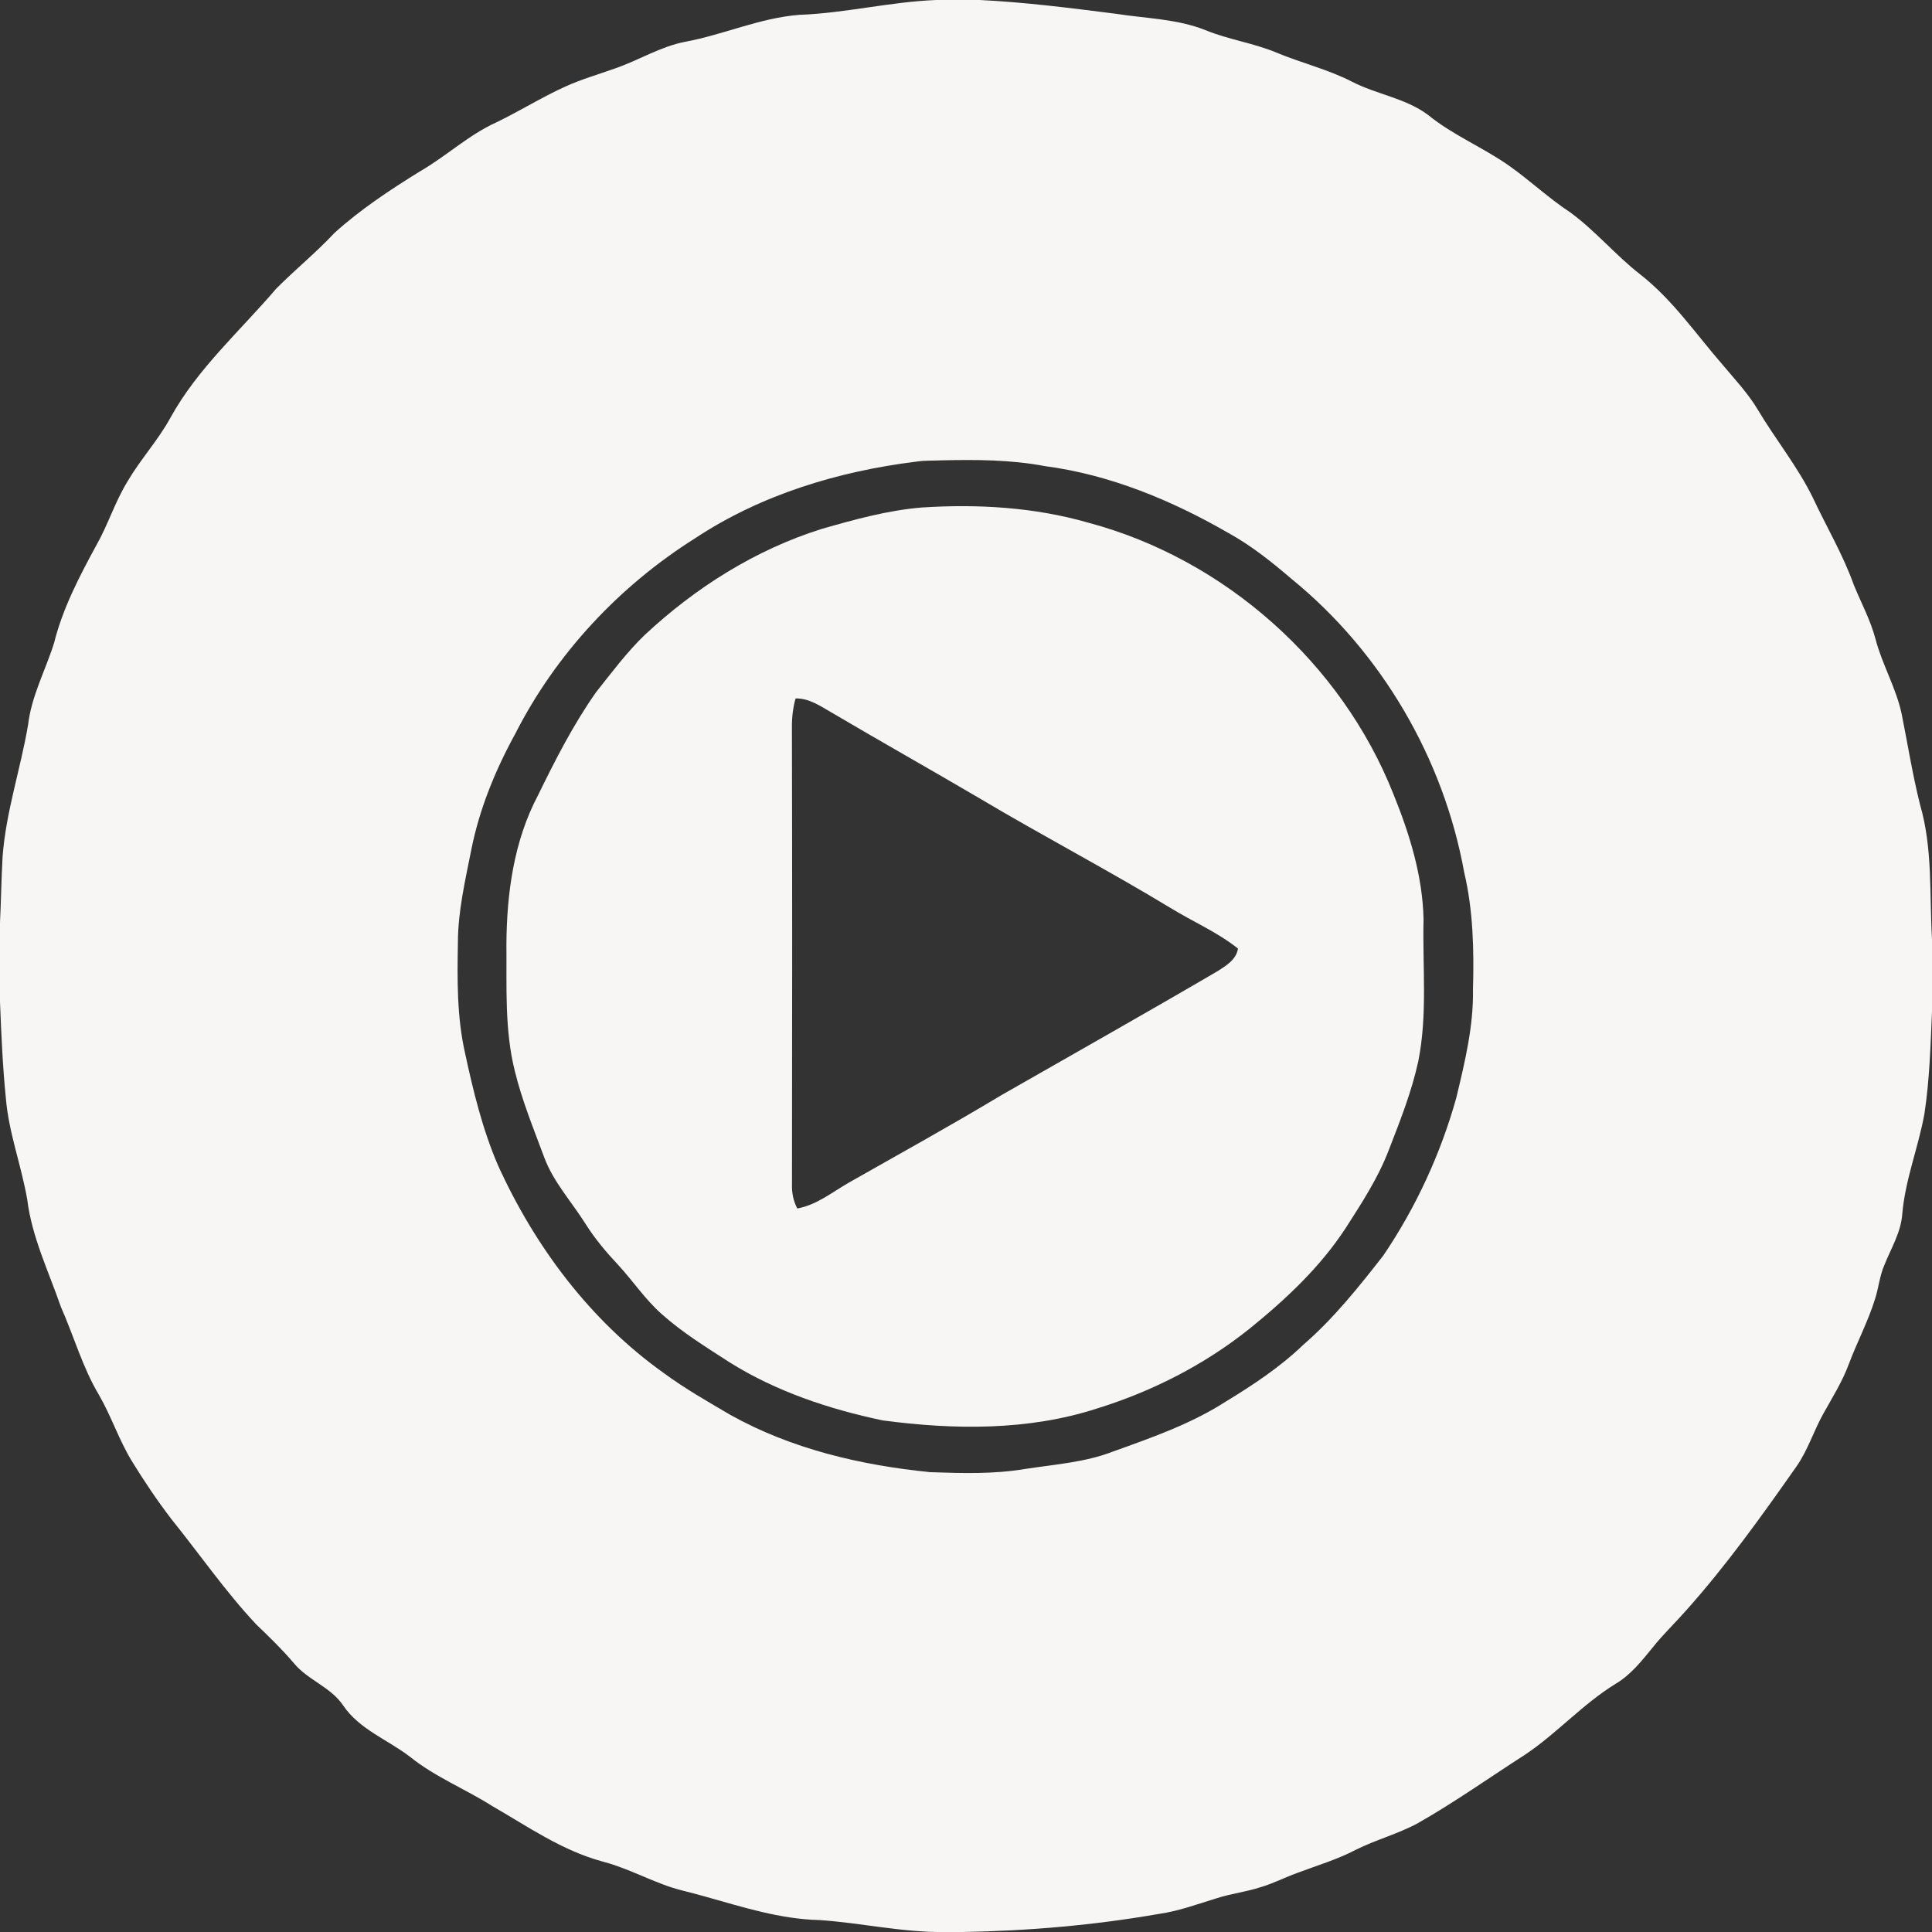
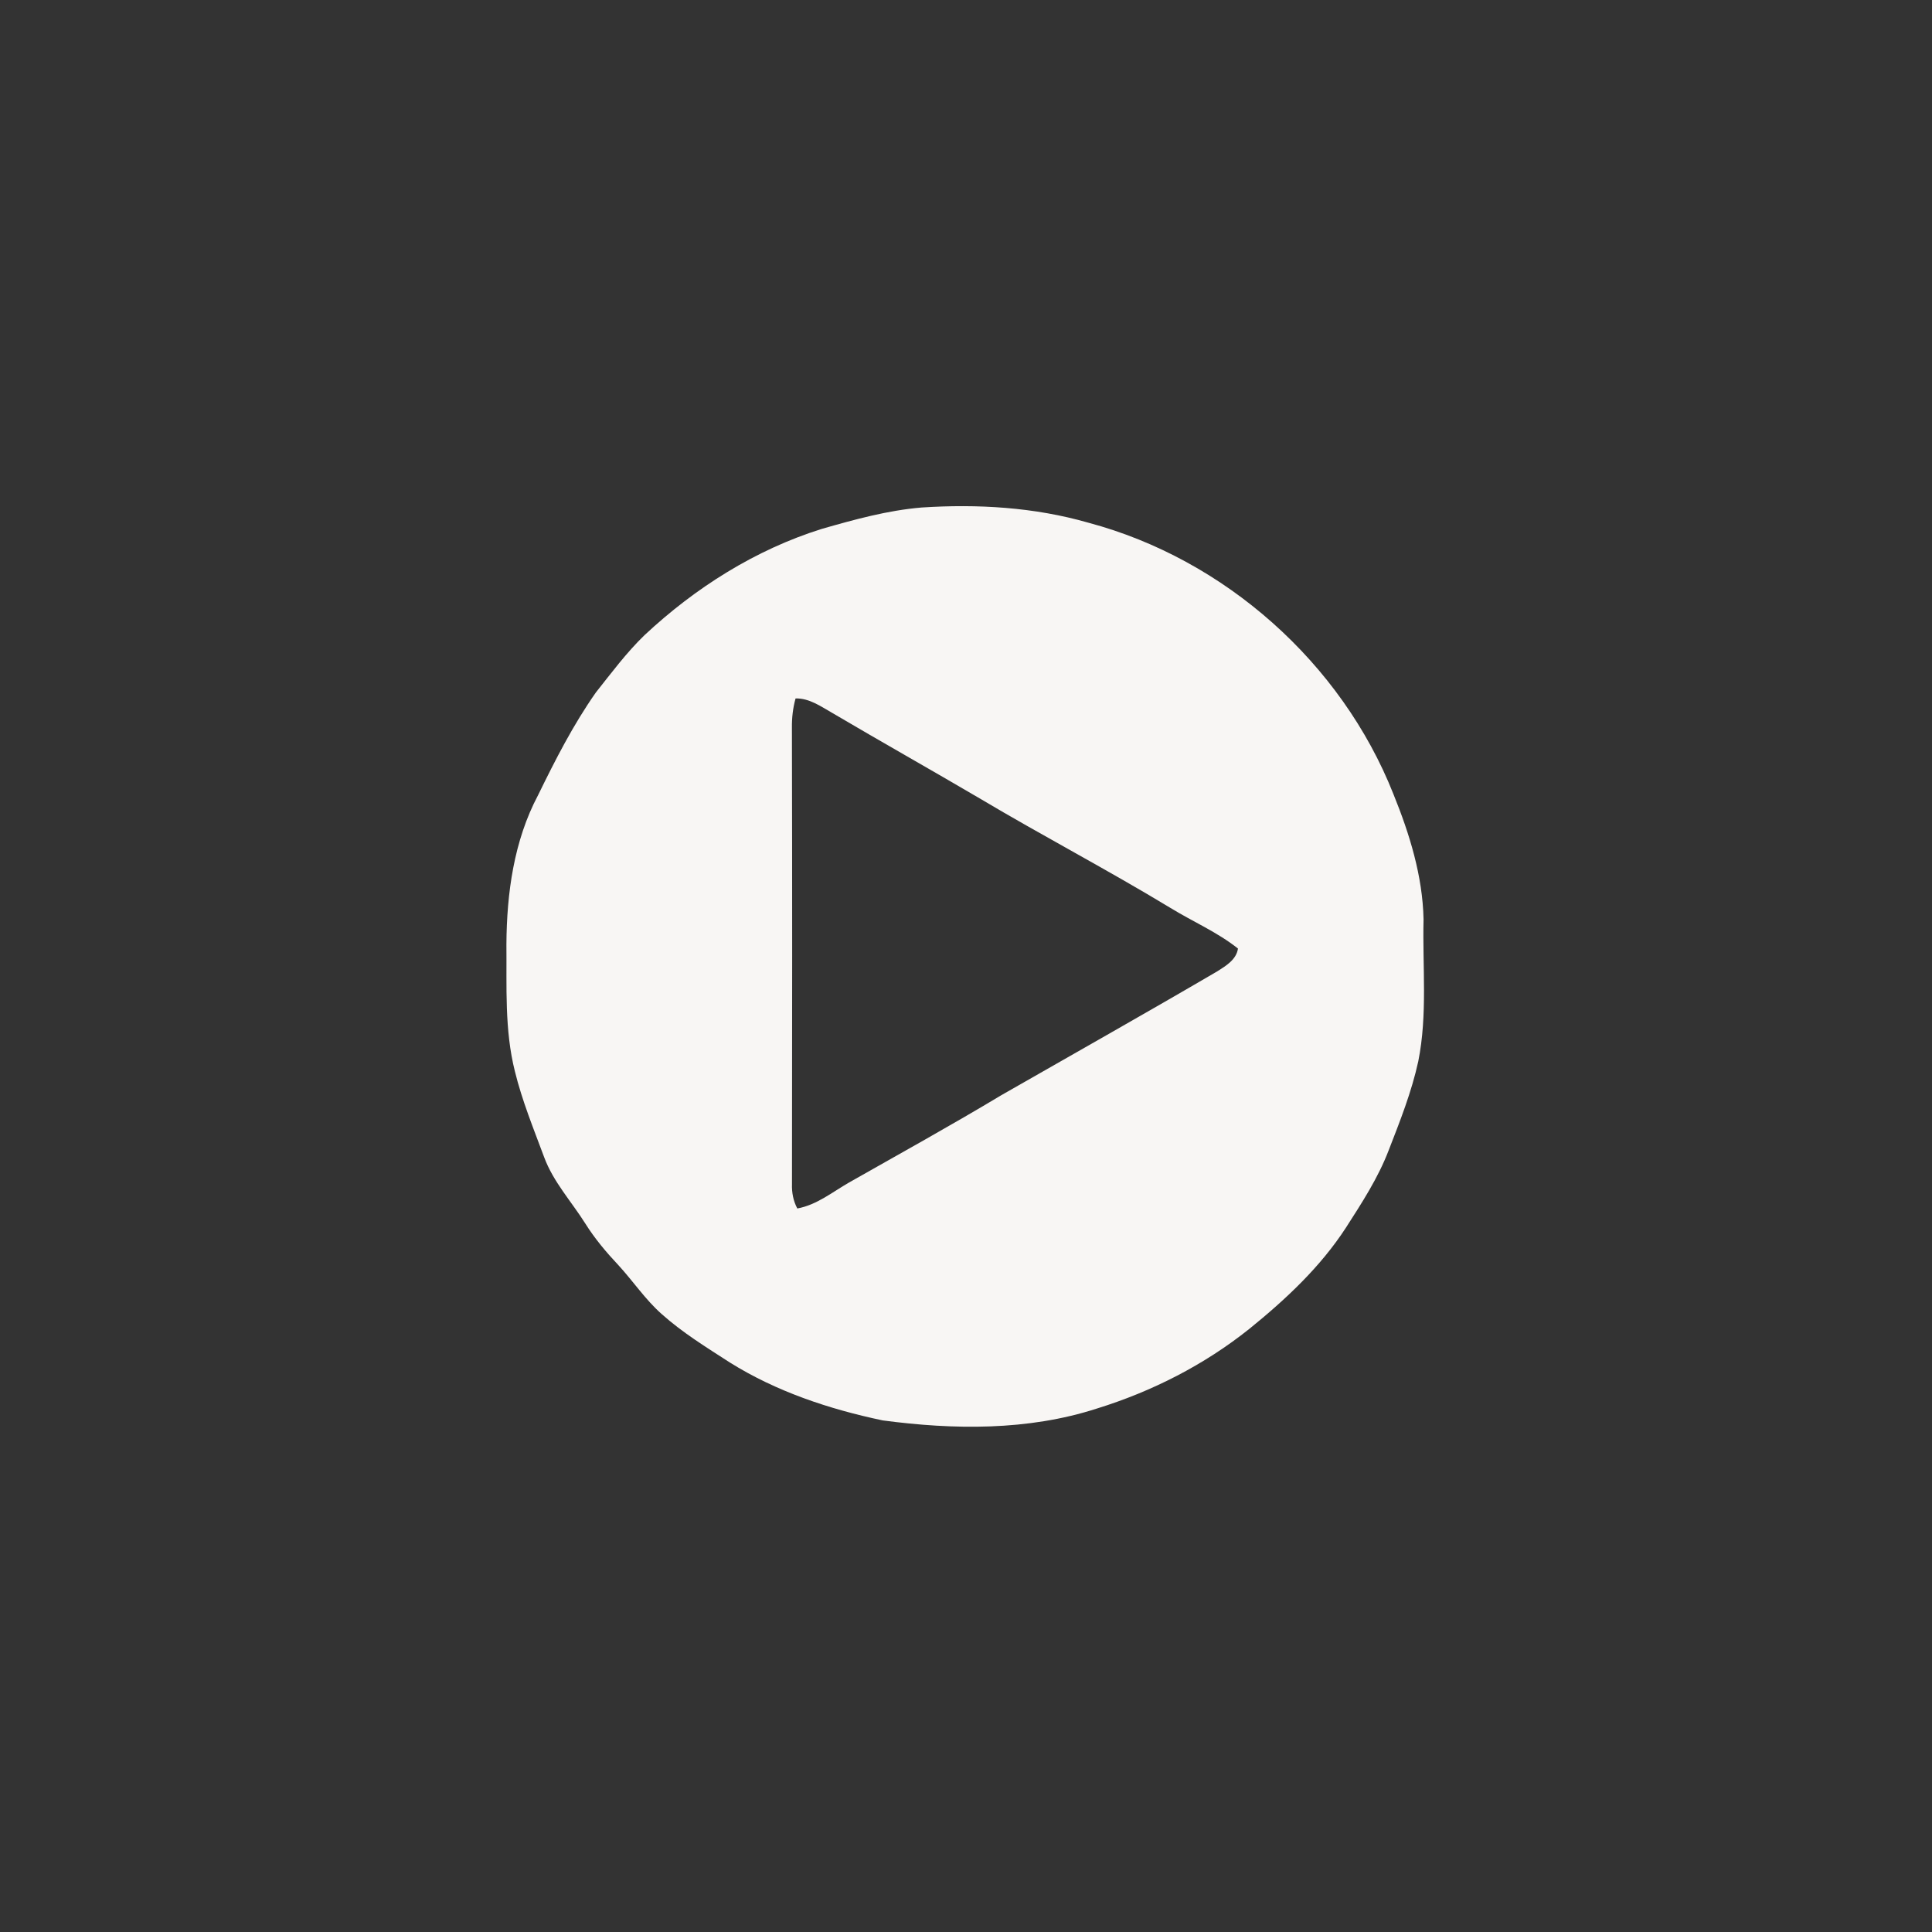
<svg xmlns="http://www.w3.org/2000/svg" width="1240pt" height="1240pt" viewBox="0 0 1240 1240" version="1.1">
  <rect x="0" y="0" width="1240" height="1240" fill="#333333" stroke="none" />
  <g id="#f8f6f4ff">
-     <path fill="#f8f6f4" opacity="1.00" d=" M 600.96 0.00 L 628.85 0.00 C 658.15 1.44 687.26 5.17 716.34 8.86 C 735.50 11.87 755.40 12.07 773.64 19.33 C 788.44 25.42 804.51 27.58 819.28 33.77 C 835.23 40.43 852.22 44.47 867.65 52.38 C 883.41 60.58 901.92 62.90 916.41 73.64 C 932.57 86.88 952.25 94.73 969.20 106.82 C 982.38 116.20 994.19 127.38 1007.74 136.25 C 1024.01 148.14 1036.95 163.86 1052.83 176.20 C 1073.43 192.31 1088.29 214.13 1105.27 233.71 C 1113.18 243.18 1121.75 252.19 1128.12 262.82 C 1139.49 281.95 1153.70 299.35 1163.52 319.40 C 1172.21 338.06 1182.84 355.84 1189.77 375.29 C 1194.49 386.90 1200.56 398.01 1203.75 410.20 C 1208.08 426.70 1217.05 441.64 1220.56 458.39 C 1224.45 477.80 1227.54 497.39 1232.37 516.60 C 1240.53 544.59 1238.32 574.09 1240.00 602.85 L 1240.00 649.03 C 1239.07 671.05 1238.45 693.19 1235.11 715.01 C 1231.21 736.55 1222.79 757.15 1220.93 779.08 C 1220.12 791.04 1213.59 801.40 1209.28 812.29 C 1206.39 819.10 1205.74 826.56 1203.49 833.57 C 1199.03 848.03 1191.88 861.44 1186.58 875.59 C 1182.43 886.79 1176.04 896.93 1170.26 907.33 C 1164.08 918.36 1160.36 930.69 1153.07 941.12 C 1130.80 972.84 1108.22 1004.47 1082.37 1033.41 C 1075.38 1041.39 1067.67 1048.71 1061.04 1057.01 C 1053.86 1065.77 1046.72 1074.99 1036.79 1080.80 C 1015.86 1093.69 999.38 1112.39 979.02 1126.06 C 956.08 1140.80 933.79 1156.63 910.07 1170.13 C 897.34 1177.03 883.21 1180.74 870.27 1187.19 C 858.16 1193.54 845.01 1197.41 832.27 1202.20 C 824.50 1205.05 817.11 1208.88 809.15 1211.21 C 800.01 1214.23 790.37 1215.32 781.20 1218.24 C 768.93 1221.97 756.83 1226.53 744.07 1228.35 C 702.42 1235.63 660.17 1239.28 617.93 1240.00 L 606.95 1240.00 C 579.74 1240.46 553.08 1234.15 526.04 1232.34 C 500.58 1231.79 476.20 1223.84 451.91 1217.06 C 443.14 1214.48 434.10 1212.83 425.58 1209.47 C 412.49 1204.57 399.94 1198.17 386.36 1194.66 C 360.67 1187.69 338.63 1172.23 315.84 1159.11 C 298.60 1148.18 279.32 1140.52 263.31 1127.68 C 249.05 1116.63 230.79 1110.12 220.31 1094.69 C 212.37 1082.74 197.54 1078.36 188.58 1067.43 C 181.09 1058.61 172.77 1050.56 164.43 1042.56 C 144.63 1021.43 128.15 997.52 110.02 975.01 C 100.83 963.01 92.40 950.45 84.50 937.57 C 76.32 924.11 71.43 908.99 63.56 895.37 C 52.97 877.67 47.45 857.62 39.11 838.87 C 31.27 816.15 20.50 794.12 17.50 770.02 C 13.77 748.14 5.61 727.14 3.77 704.92 C 1.69 684.34 0.82 663.67 0.00 643.01 L 0.00 592.16 C 0.67 578.16 0.87 564.12 1.64 550.11 C 3.74 521.16 13.26 493.49 18.06 464.99 C 20.21 446.60 29.25 430.14 34.70 412.67 C 40.27 390.41 50.95 369.96 61.86 349.93 C 69.38 336.68 73.88 321.94 81.87 308.95 C 90.15 294.83 101.38 282.68 109.28 268.31 C 126.64 236.65 154.08 212.47 177.27 185.28 C 189.39 173.06 202.83 162.19 214.59 149.58 C 231.25 134.47 250.13 122.02 269.20 110.19 C 286.21 100.47 300.64 86.64 318.60 78.52 C 333.51 71.33 347.57 62.50 362.64 55.65 C 373.06 50.87 384.12 47.76 394.88 43.88 C 410.03 38.67 423.91 29.85 439.80 26.81 C 464.47 22.24 487.78 11.46 512.97 9.53 C 542.52 8.45 571.42 1.13 600.96 0.00 M 604.36 295.46 C 598.85 295.74 593.31 295.43 587.85 296.32 C 538.03 302.51 488.50 317.48 446.36 345.33 C 397.67 375.95 356.95 419.41 330.82 470.74 C 318.01 494.08 307.75 519.00 302.53 545.18 C 298.63 564.94 293.93 584.76 293.89 605.02 C 293.46 628.59 293.22 652.48 298.42 675.62 C 303.68 700.06 309.60 724.53 319.47 747.58 C 343.17 799.94 378.80 847.60 425.87 881.14 C 439.51 891.19 454.23 899.59 468.82 908.14 C 508.03 930.02 552.57 940.43 596.95 944.86 C 617.32 945.57 637.89 946.22 658.08 942.79 C 677.04 939.86 696.54 938.60 714.59 931.54 C 739.30 922.68 764.41 913.90 786.63 899.63 C 804.17 888.96 821.44 877.54 836.30 863.28 C 855.82 846.39 872.00 826.13 887.82 805.85 C 908.77 774.94 924.62 740.59 934.67 704.64 C 940.15 681.80 945.80 658.64 945.39 634.99 C 946.08 609.89 945.56 584.49 939.76 559.94 C 926.54 486.88 886.77 418.74 829.20 371.78 C 816.50 360.91 803.38 350.34 788.70 342.25 C 752.30 321.23 712.62 304.70 670.70 299.17 C 648.85 295.02 626.51 294.95 604.36 295.46 Z" />
    <path fill="#f8f6f4" opacity="1.00" d=" M 591.49 325.73 C 627.42 323.39 663.87 325.51 698.60 335.50 C 786.12 358.87 860.99 425.45 894.33 509.68 C 904.71 535.25 913.06 562.20 913.67 590.00 C 912.92 620.38 916.31 651.13 910.28 681.18 C 905.99 700.83 898.55 719.60 891.28 738.30 C 884.51 756.01 874.10 771.98 863.91 787.86 C 847.49 813.17 825.20 833.99 801.89 852.86 C 772.94 876.01 739.35 893.09 703.99 904.04 C 659.75 918.35 612.18 917.71 566.55 911.65 C 532.24 904.43 498.32 893.16 468.45 874.49 C 453.40 864.77 438.03 855.33 424.64 843.35 C 414.16 834.06 406.36 822.30 396.93 812.04 C 389.12 803.74 381.75 794.99 375.68 785.32 C 366.79 771.18 355.12 758.58 349.25 742.71 C 342.50 724.53 335.10 706.50 330.47 687.62 C 323.76 660.95 325.29 633.25 325.03 606.00 C 325.24 573.26 329.82 539.60 345.35 510.34 C 356.41 487.69 367.92 465.12 382.44 444.45 C 392.43 431.86 402.07 418.87 413.66 407.66 C 446.18 377.27 484.78 352.82 527.41 339.47 C 548.41 333.45 569.64 327.57 591.49 325.73 M 510.61 448.27 C 508.92 454.36 508.19 460.68 508.27 467.00 C 508.49 564.66 508.46 662.33 508.31 760.00 C 508.13 765.40 509.16 770.84 511.73 775.63 C 524.21 773.36 534.23 765.10 544.96 758.95 C 577.66 740.39 610.58 722.21 642.81 702.84 C 689.01 676.39 735.41 650.28 781.35 623.38 C 786.89 619.85 793.51 615.93 794.56 608.80 C 781.32 598.26 765.64 591.57 751.29 582.77 C 710.98 558.32 669.17 536.48 628.66 512.36 C 597.32 493.95 565.64 476.13 534.33 457.67 C 526.95 453.48 519.51 448.06 510.61 448.27 Z" />
  </g>
</svg>